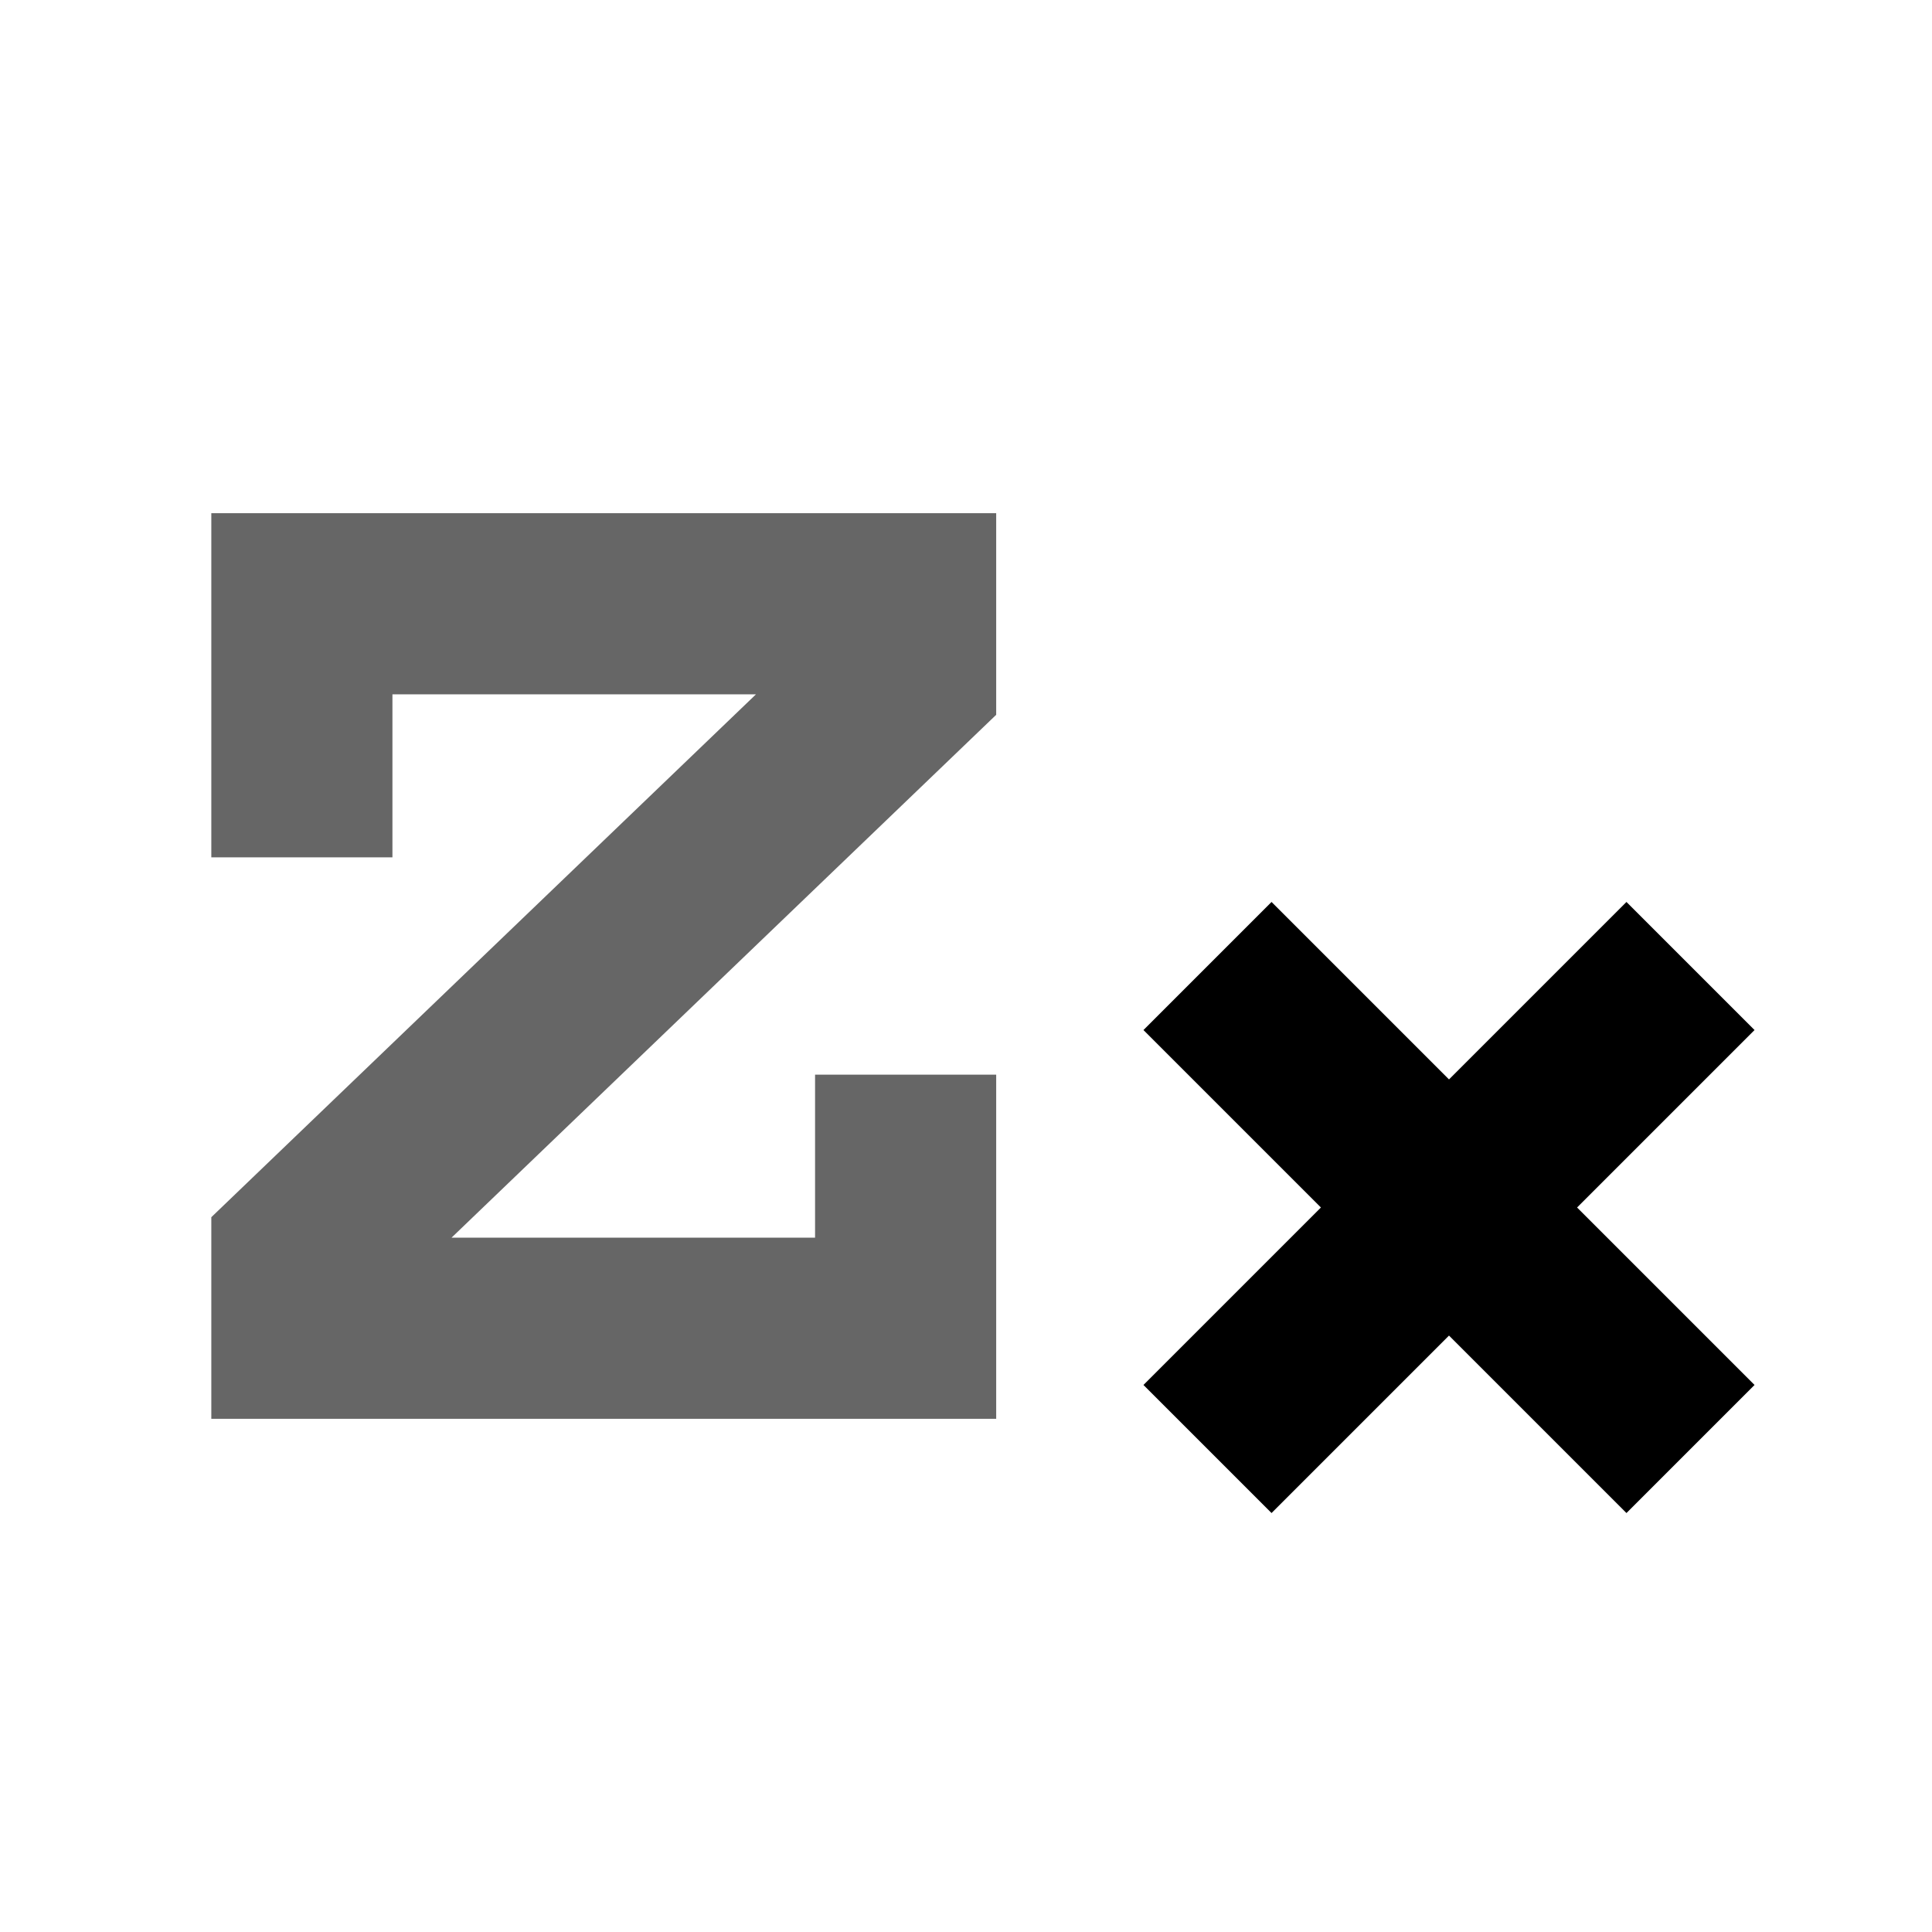
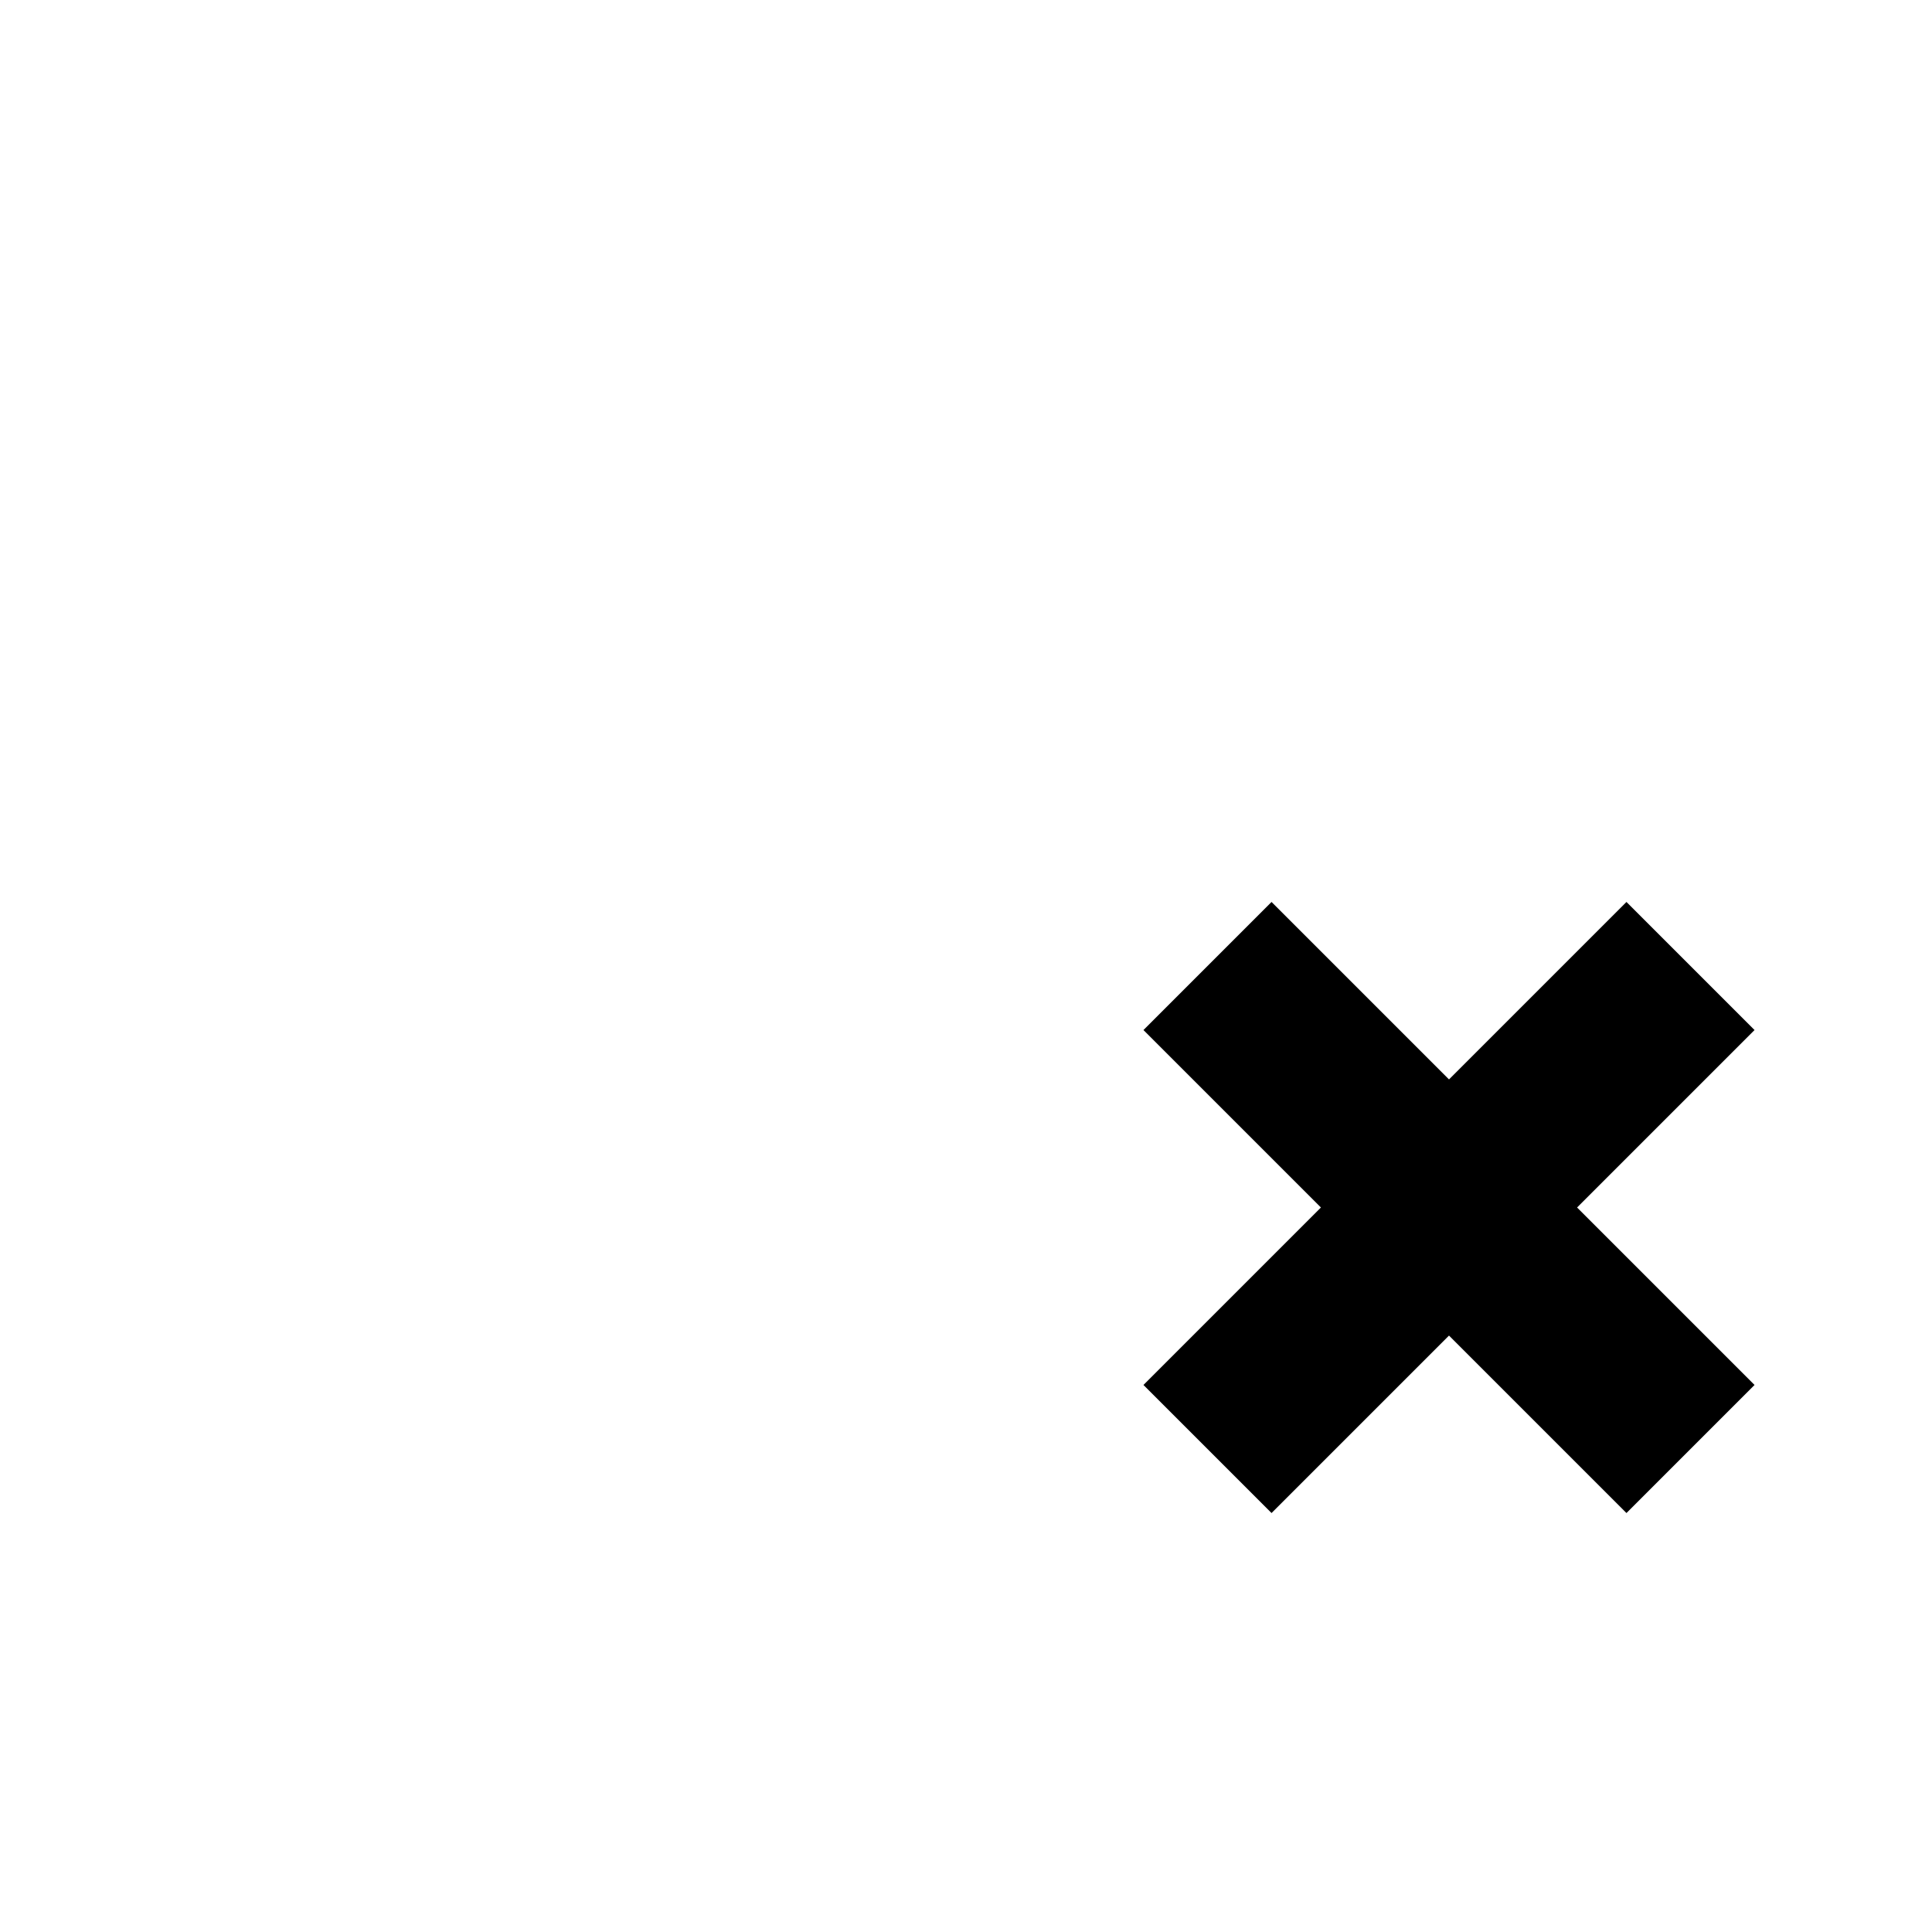
<svg xmlns="http://www.w3.org/2000/svg" width="16" height="16" viewBox="0 0 16 16" fill="none">
-   <path opacity="0.6" d="M7.5 8.9V11C5.431 11 4.569 11 2.5 11V10.4L7.5 5.6V5H2.5V7.1" stroke="black" stroke-width="1.5" />
  <path d="M14 8L10 12M14 12L10 8" stroke="black" stroke-width="1.5" />
</svg>